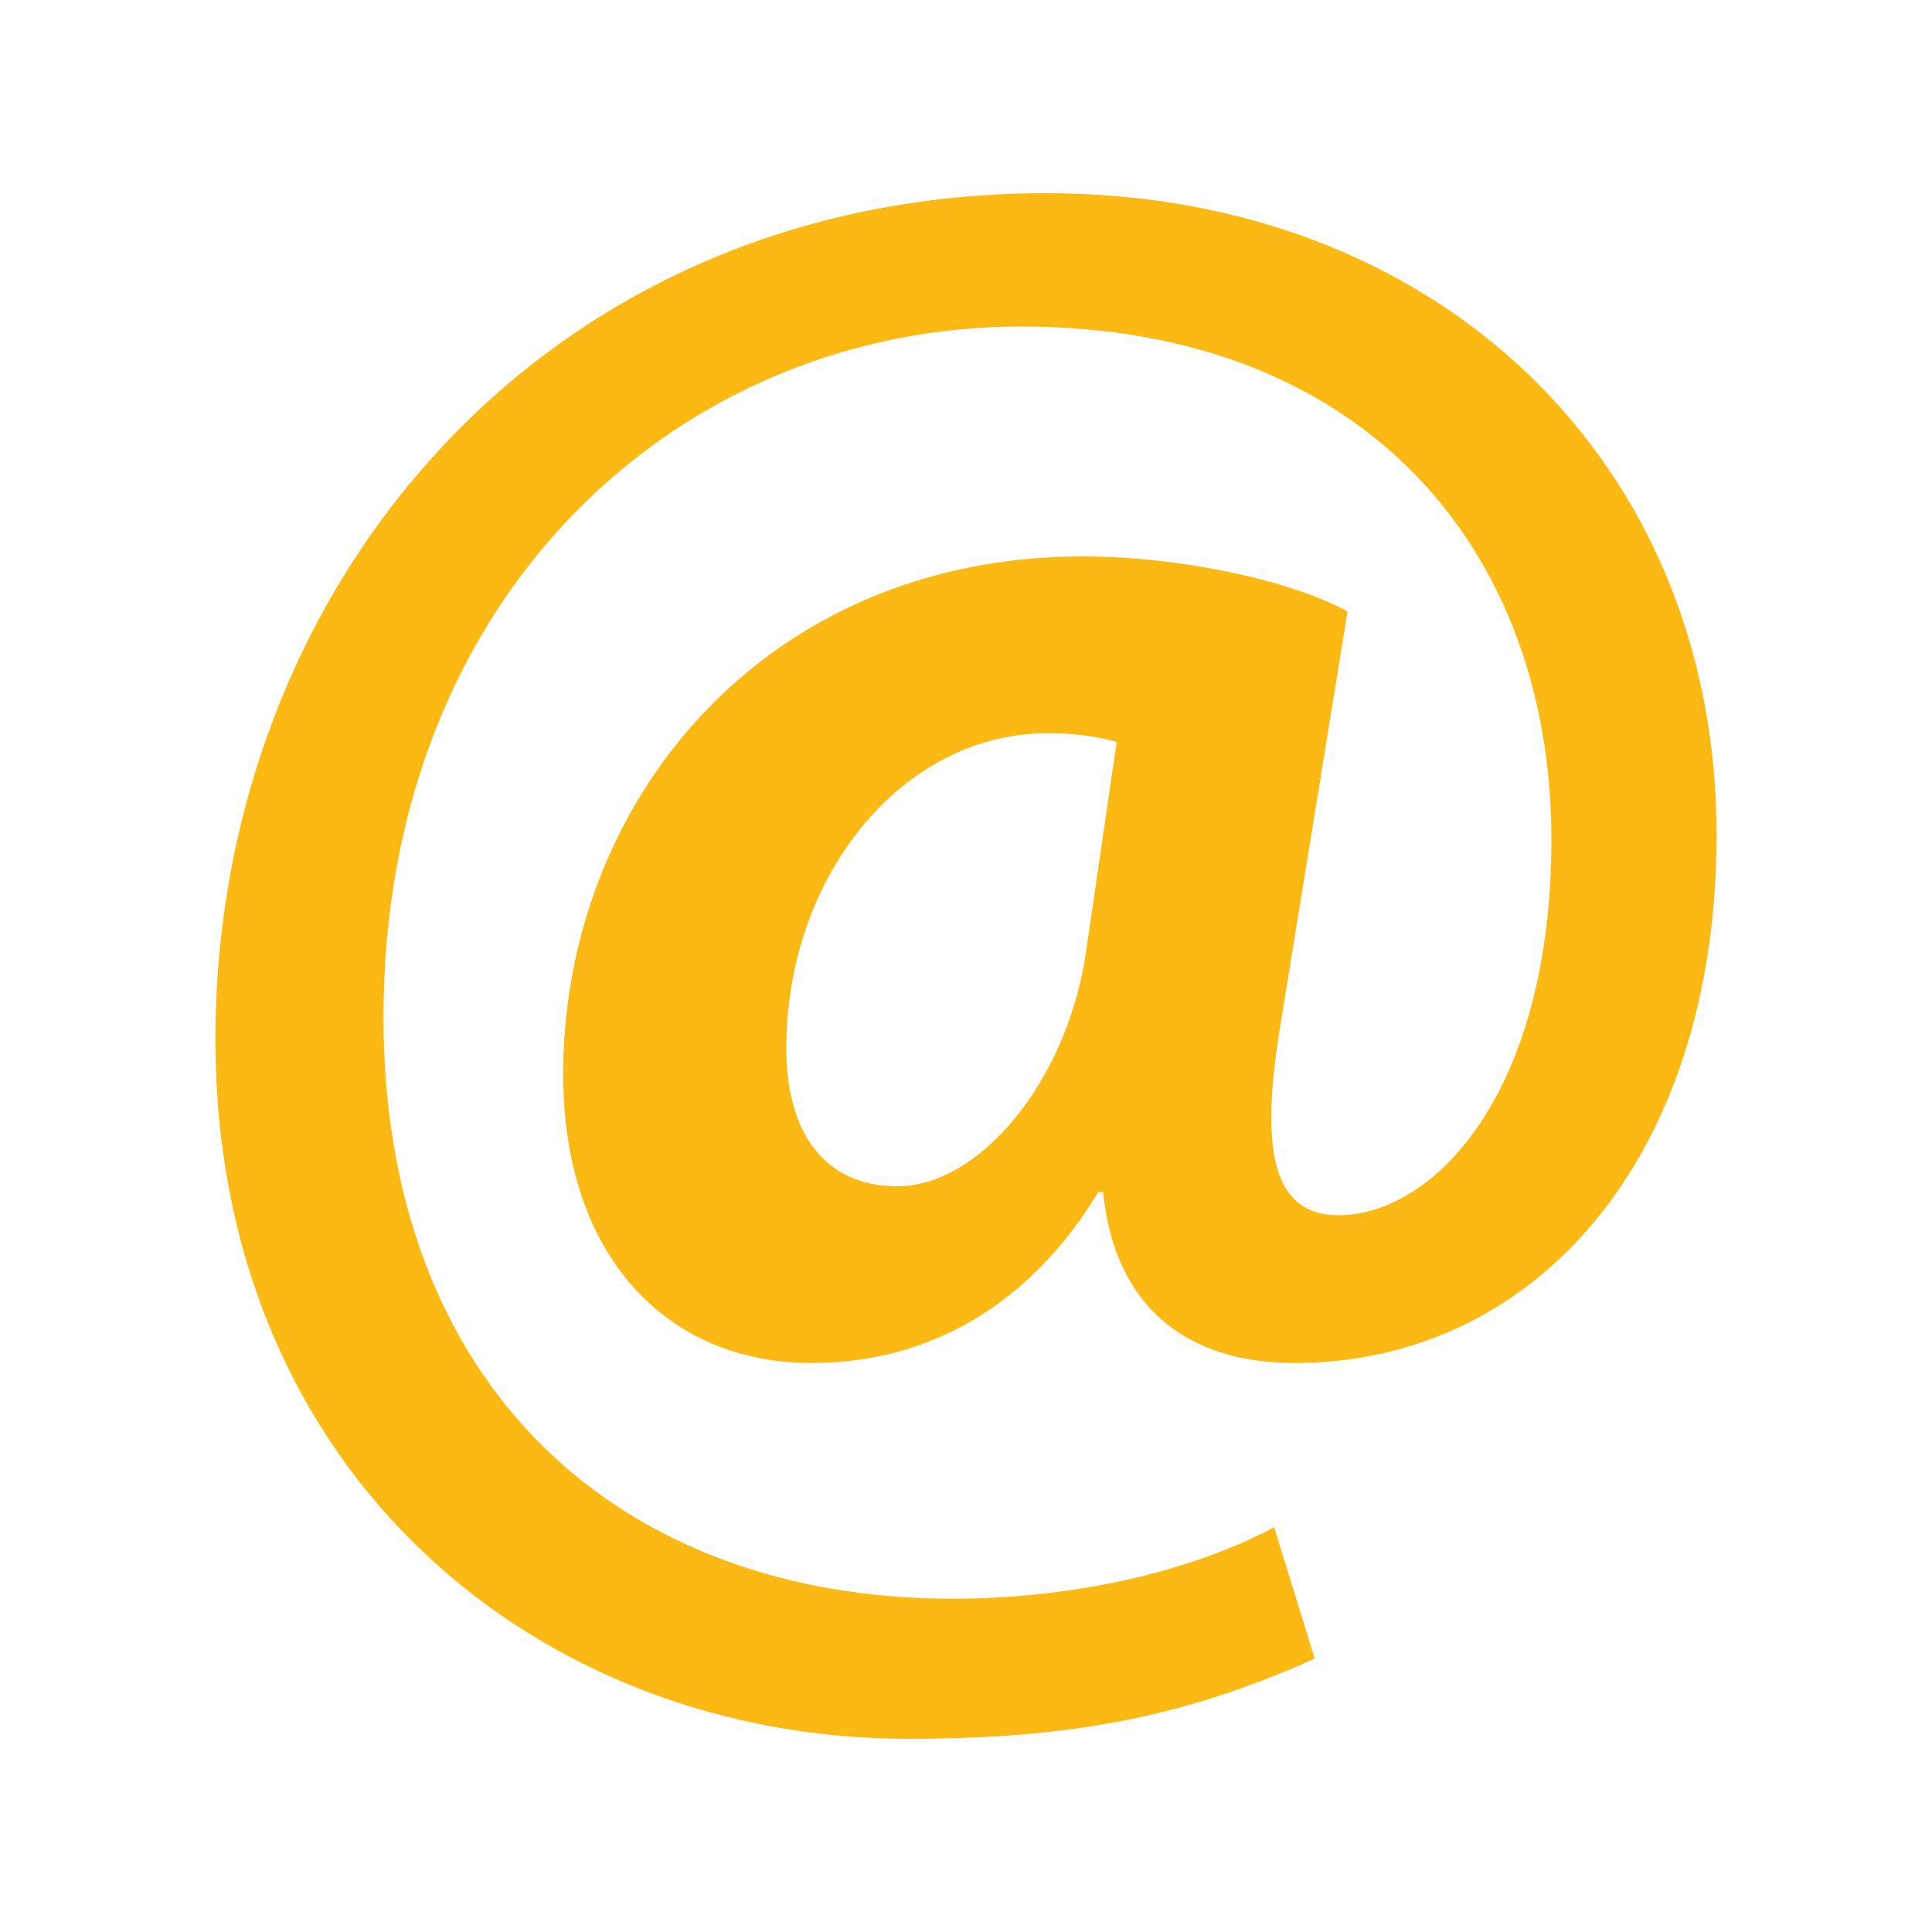
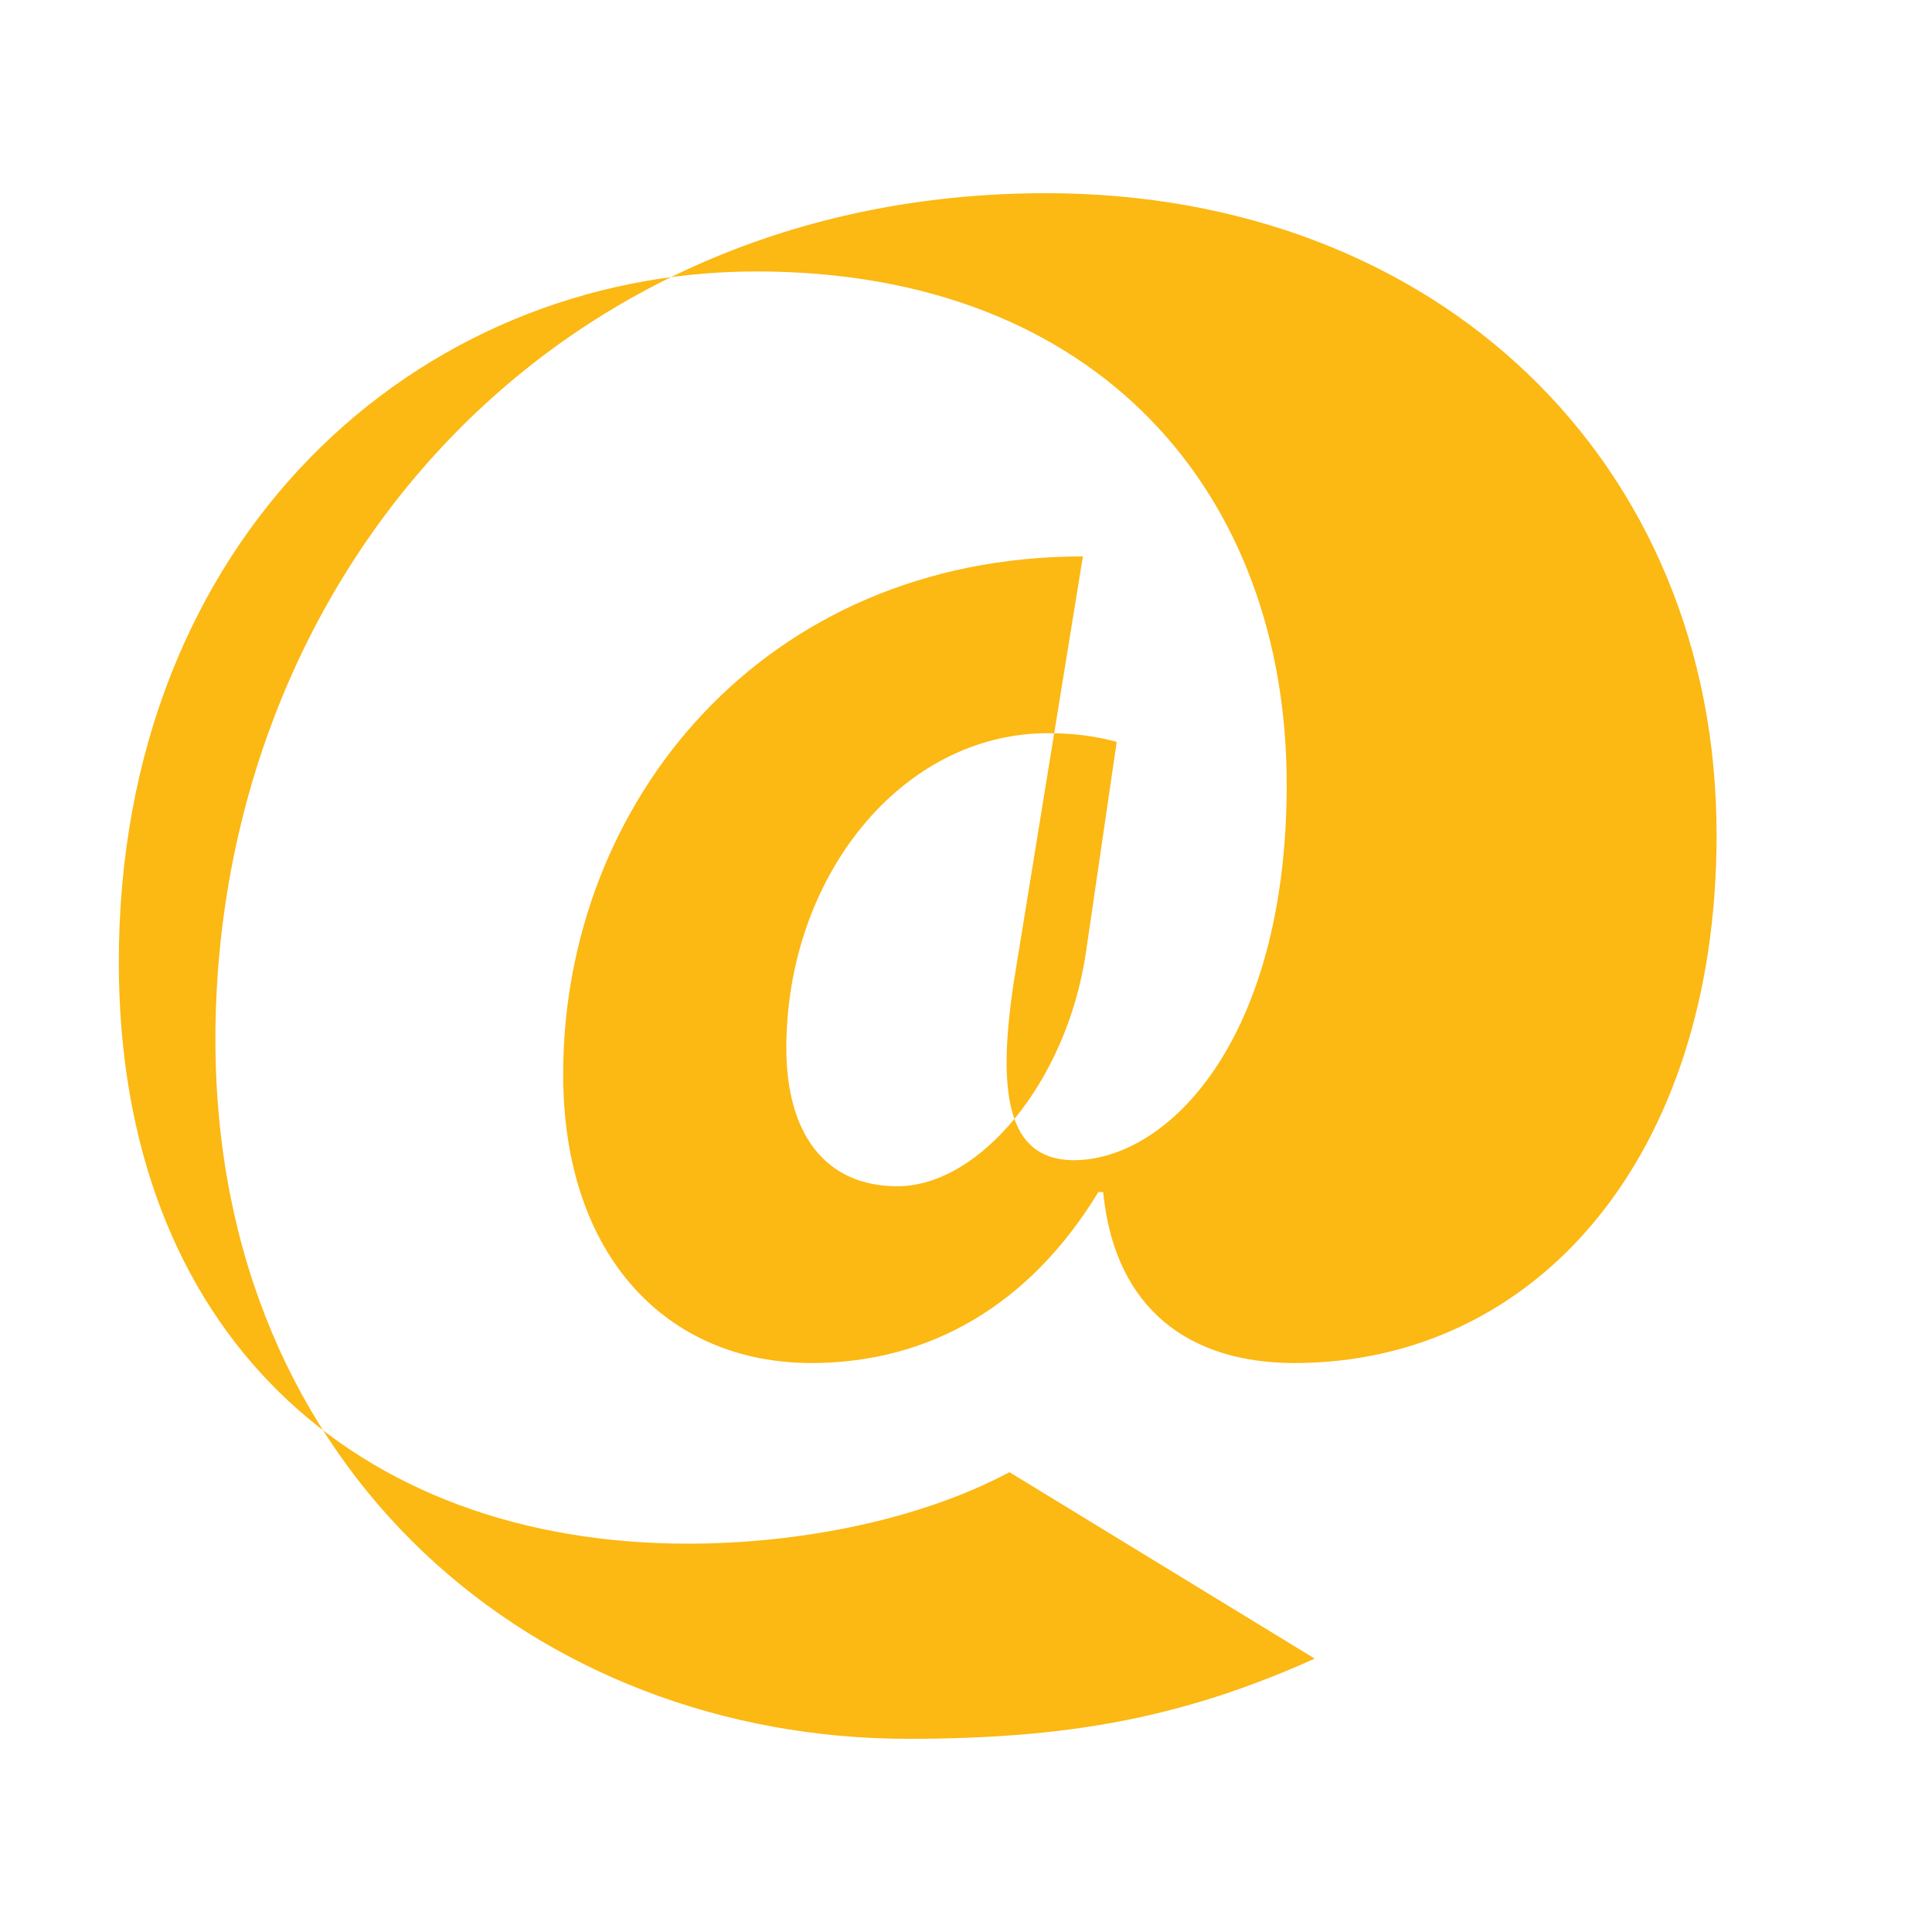
<svg xmlns="http://www.w3.org/2000/svg" version="1.1" id="Camada_1" x="0px" y="0px" viewBox="0 0 200 200" style="enable-background:new 0 0 200 200;" xml:space="preserve">
  <style type="text/css">
	.st0{fill:#FCB813;}
	.st1{fill-rule:evenodd;clip-rule:evenodd;fill:#0066B2;}
	.st2{fill-rule:evenodd;clip-rule:evenodd;fill:#00A551;}
	.st3{fill-rule:evenodd;clip-rule:evenodd;fill:#FCB813;}
	.st4{fill-rule:evenodd;clip-rule:evenodd;fill:#231F20;}
	.st5{fill-rule:evenodd;clip-rule:evenodd;fill:#FFFFFF;}
</style>
  <g id="XMLID_257_">
-     <path id="XMLID_259_" class="st0" d="M136.1,171.7c-13.8,6.2-25.7,8.3-42.1,8.3c-38.2,0-71.7-27.4-71.7-72.4   c0-46.9,34-87.6,86-87.6c40.5,0,69.4,27.8,69.4,66.4c0,33.6-18.9,54.7-43.7,54.7c-10.8,0-18.6-5.5-19.8-17.7h-0.5   c-7.1,11.7-17.5,17.7-29.7,17.7c-14.9,0-25.7-11-25.7-29.9c0-28.1,20.7-53.6,53.8-53.6c10.1,0,21.6,2.5,27.4,5.7l-6.9,42.5   c-2.3,13.6-0.7,19.8,5.7,20c9.9,0.2,22.3-12.4,22.3-38.9c0-29.9-19.3-53.1-54.9-53.1c-35.2,0-66,27.6-66,71.5   c0,38.4,24.6,60.2,58.9,60.2c11.7,0,24.1-2.5,33.3-7.4L136.1,171.7z M115.6,76.8c-1.8-0.5-4.1-0.9-7.1-0.9   c-15.2,0-27.1,14.9-27.1,32.6c0,8.7,3.9,14.3,11.5,14.3c8.5,0,17.5-10.8,19.5-24.1L115.6,76.8z" />
+     <path id="XMLID_259_" class="st0" d="M136.1,171.7c-13.8,6.2-25.7,8.3-42.1,8.3c-38.2,0-71.7-27.4-71.7-72.4   c0-46.9,34-87.6,86-87.6c40.5,0,69.4,27.8,69.4,66.4c0,33.6-18.9,54.7-43.7,54.7c-10.8,0-18.6-5.5-19.8-17.7h-0.5   c-7.1,11.7-17.5,17.7-29.7,17.7c-14.9,0-25.7-11-25.7-29.9c0-28.1,20.7-53.6,53.8-53.6l-6.9,42.5   c-2.3,13.6-0.7,19.8,5.7,20c9.9,0.2,22.3-12.4,22.3-38.9c0-29.9-19.3-53.1-54.9-53.1c-35.2,0-66,27.6-66,71.5   c0,38.4,24.6,60.2,58.9,60.2c11.7,0,24.1-2.5,33.3-7.4L136.1,171.7z M115.6,76.8c-1.8-0.5-4.1-0.9-7.1-0.9   c-15.2,0-27.1,14.9-27.1,32.6c0,8.7,3.9,14.3,11.5,14.3c8.5,0,17.5-10.8,19.5-24.1L115.6,76.8z" />
  </g>
</svg>